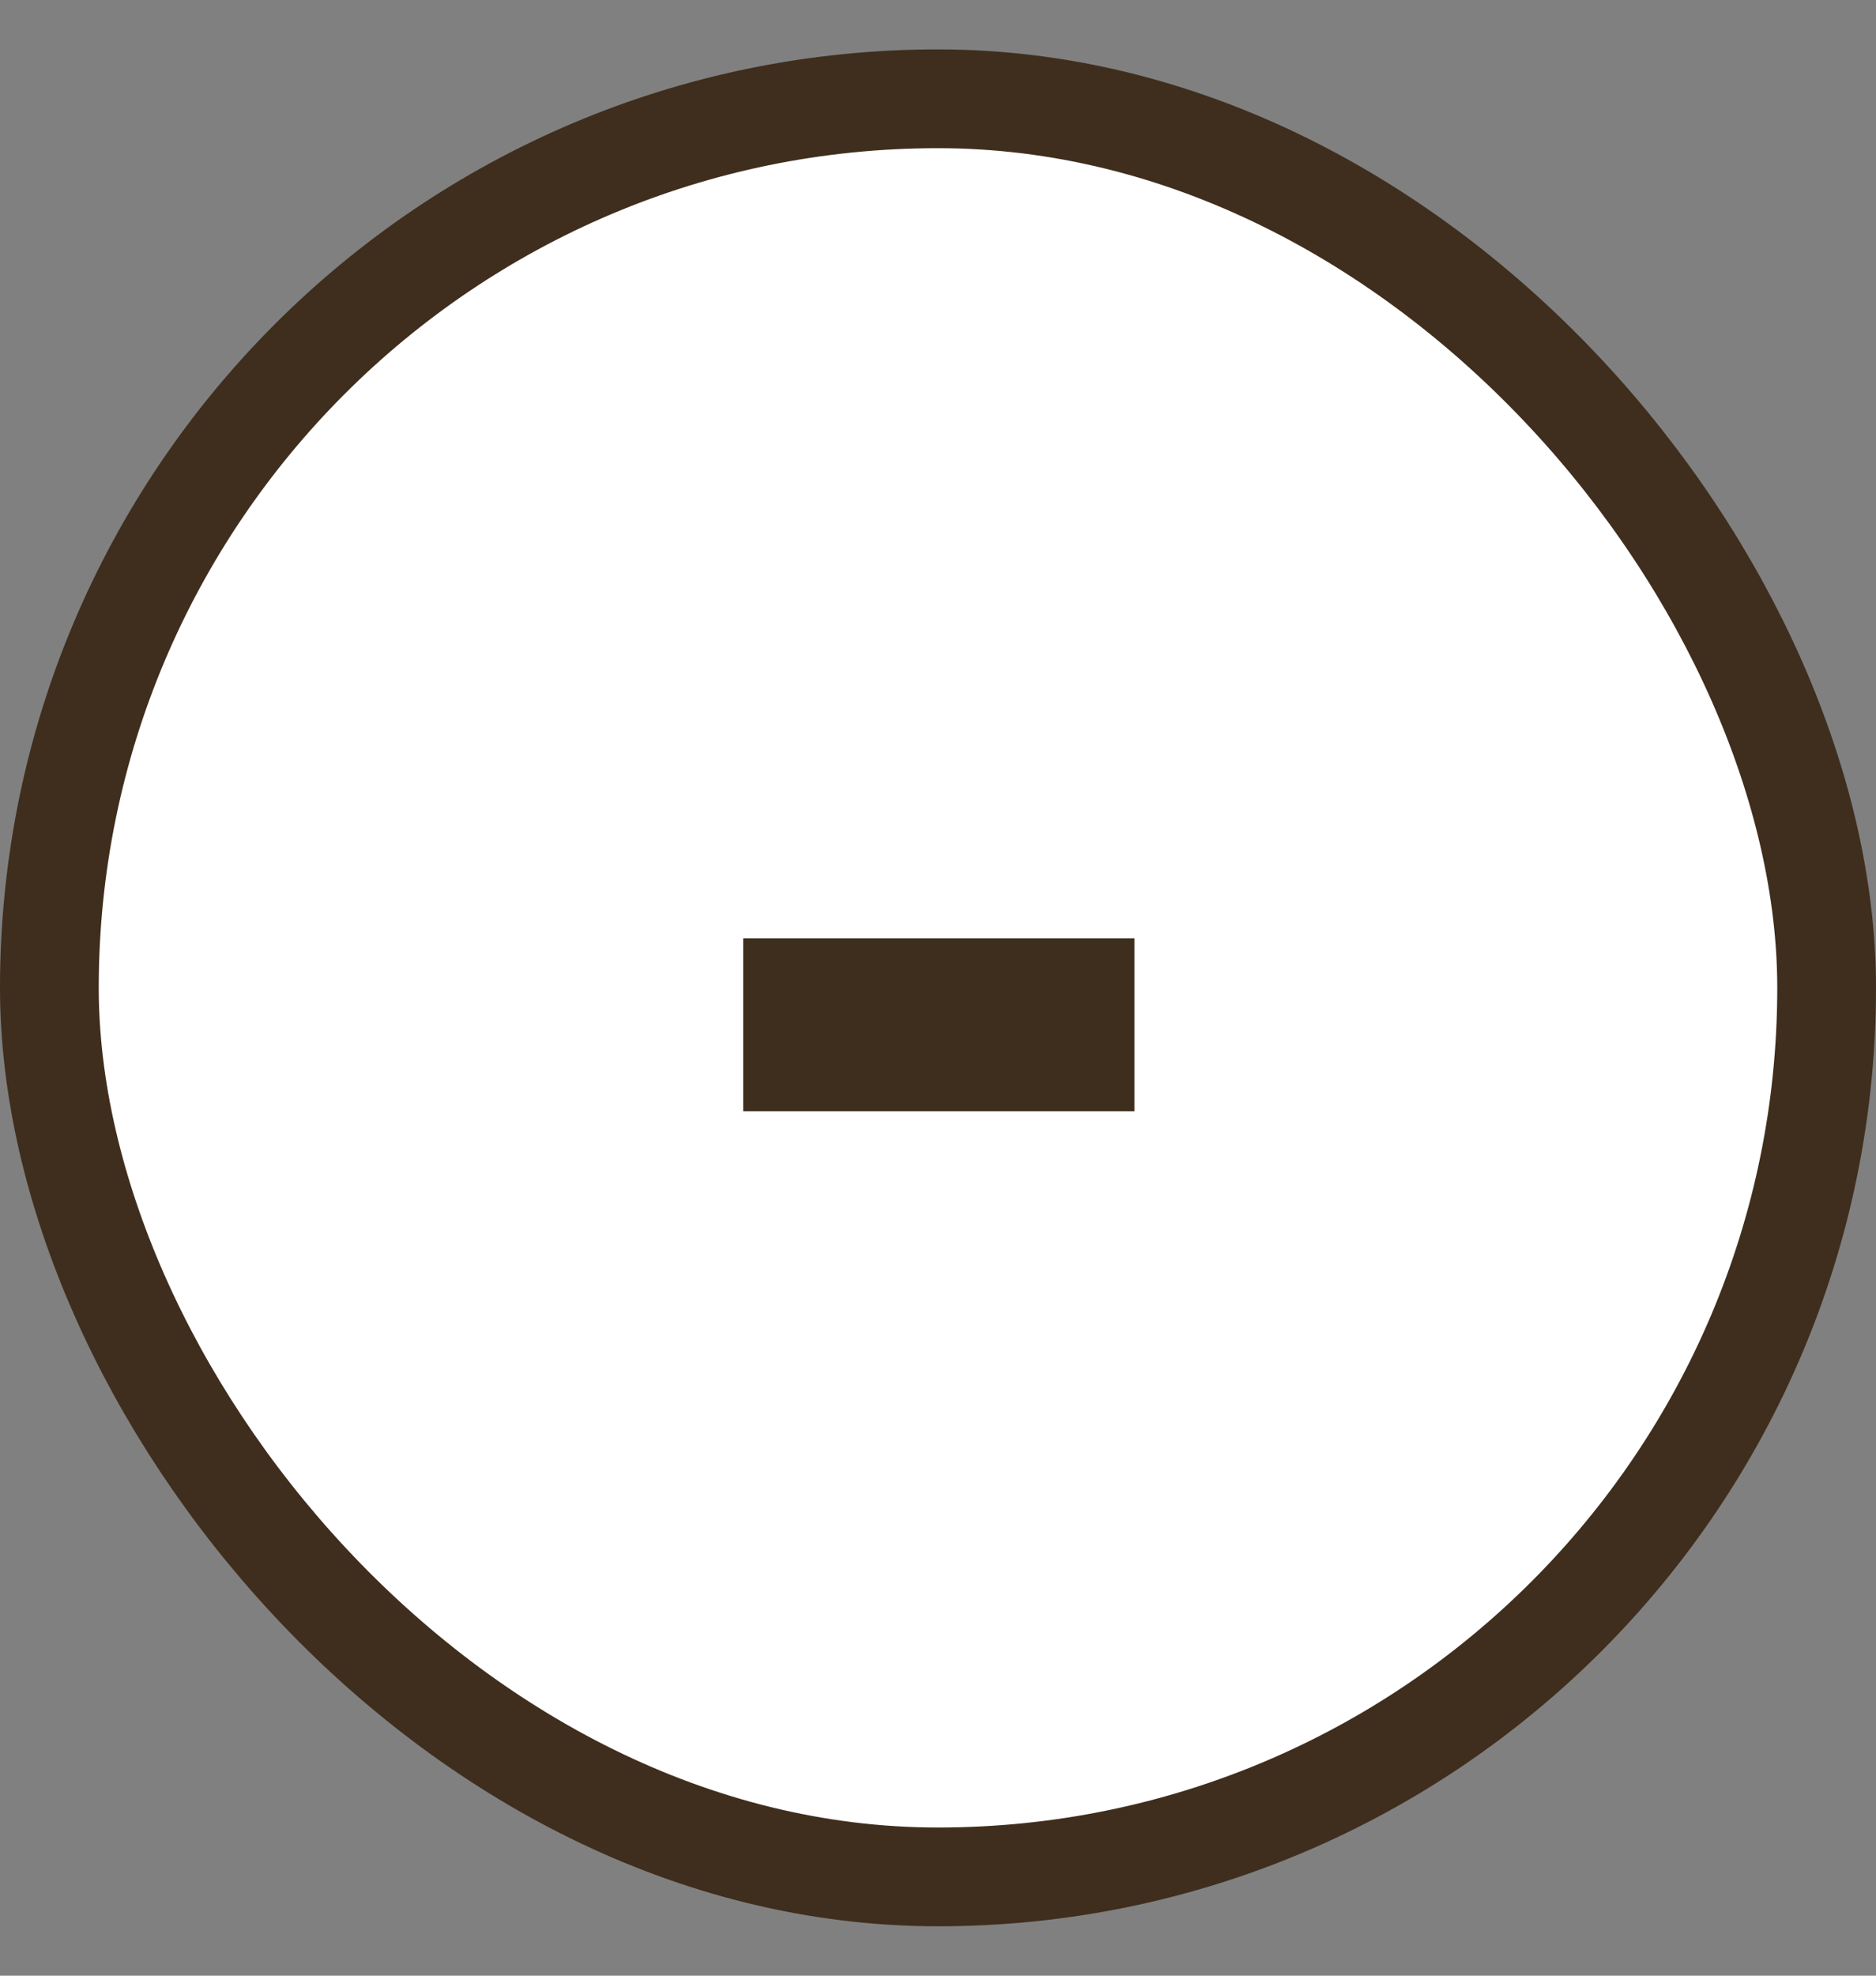
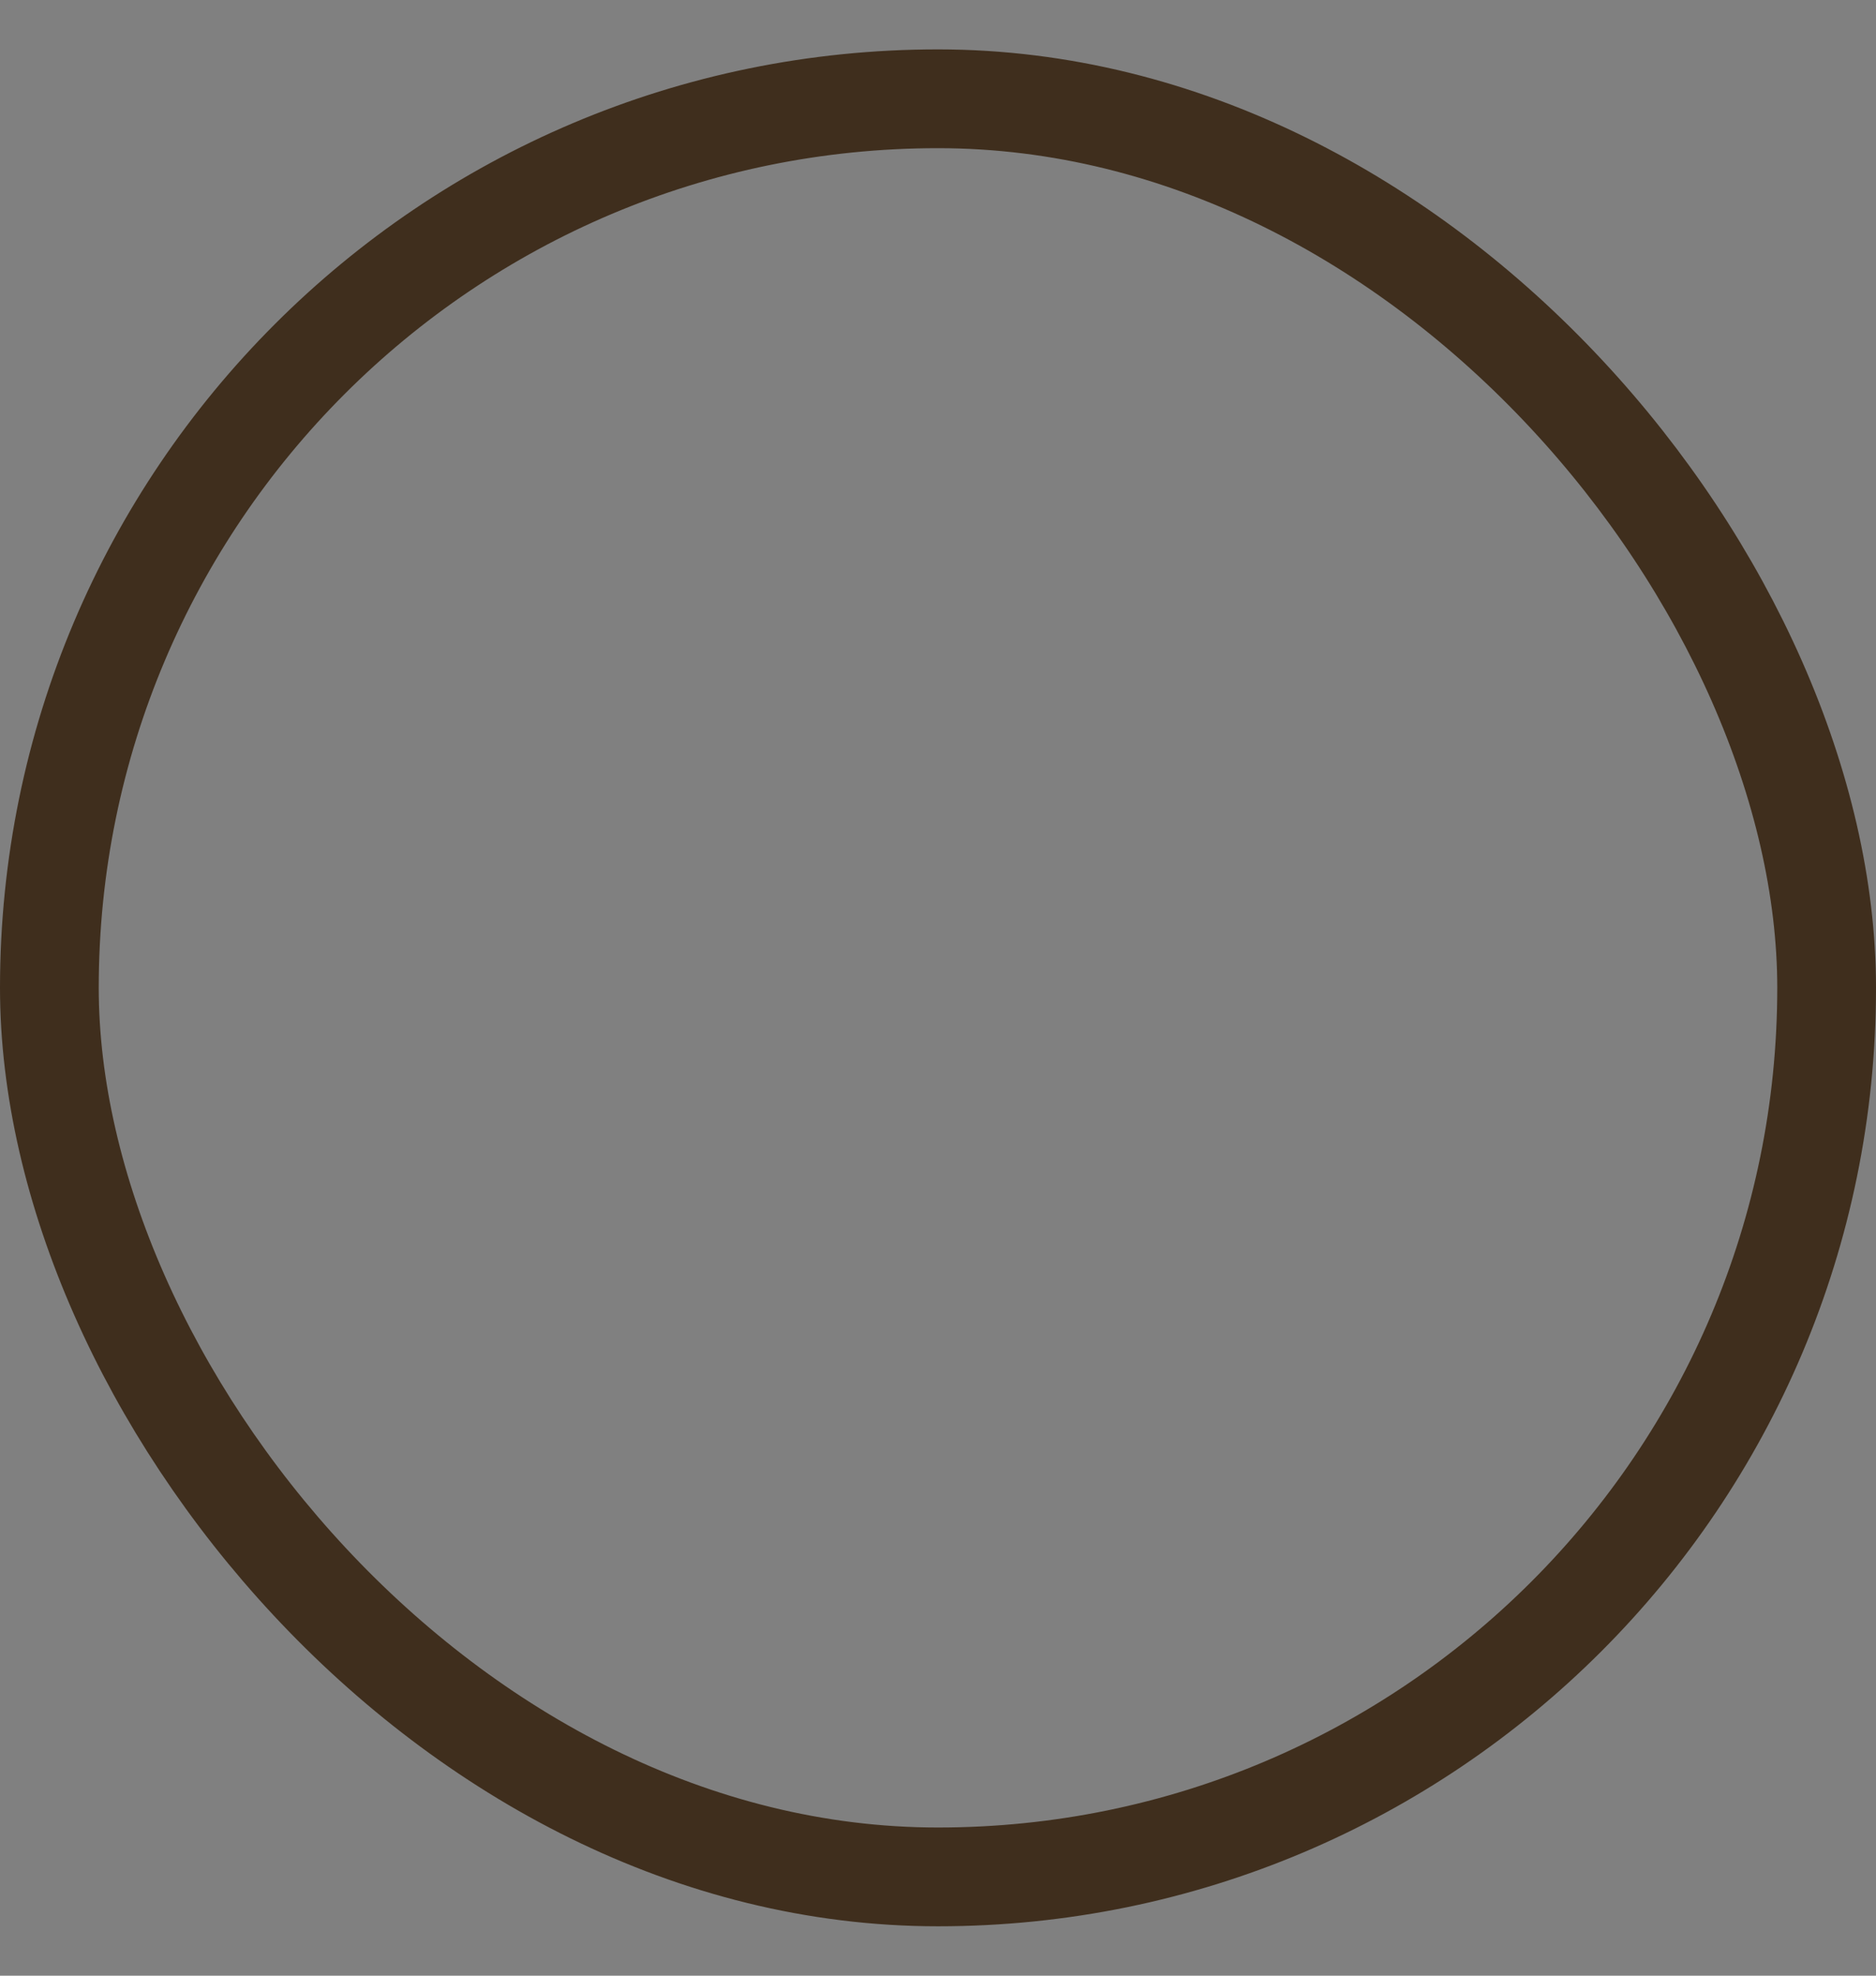
<svg xmlns="http://www.w3.org/2000/svg" width="19" height="20" viewBox="0 0 19 20" fill="none">
  <rect x="0" y="0" width="19" height="20" fill="#808080" stroke="none" />
-   <rect x="0.5" y="1" width="18" height="18" rx="9" fill="white" />
  <rect x="0.5" y="1" width="18" height="18" rx="9" stroke="#3F2E1D" />
-   <path d="M7.527 11.25V9.5H11.489V11.25H7.527Z" fill="#3E2E1D" />
</svg>